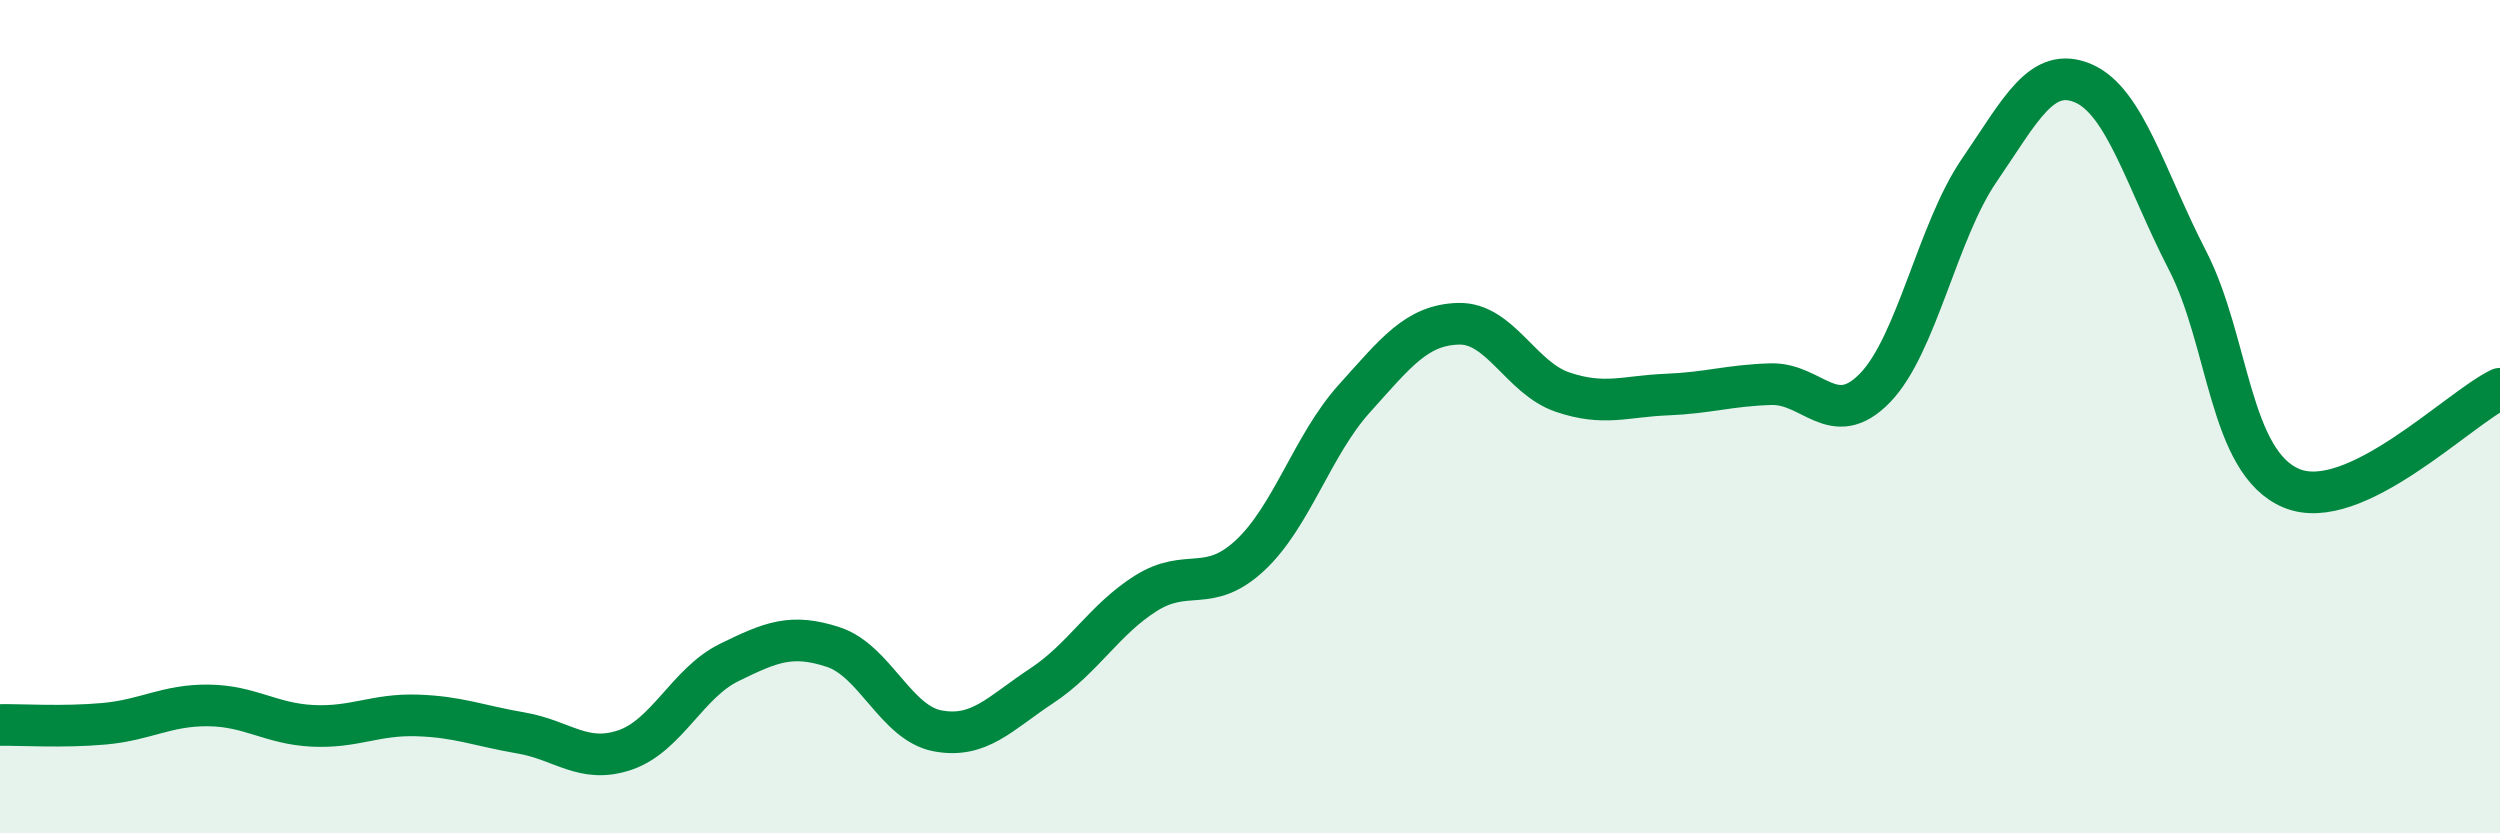
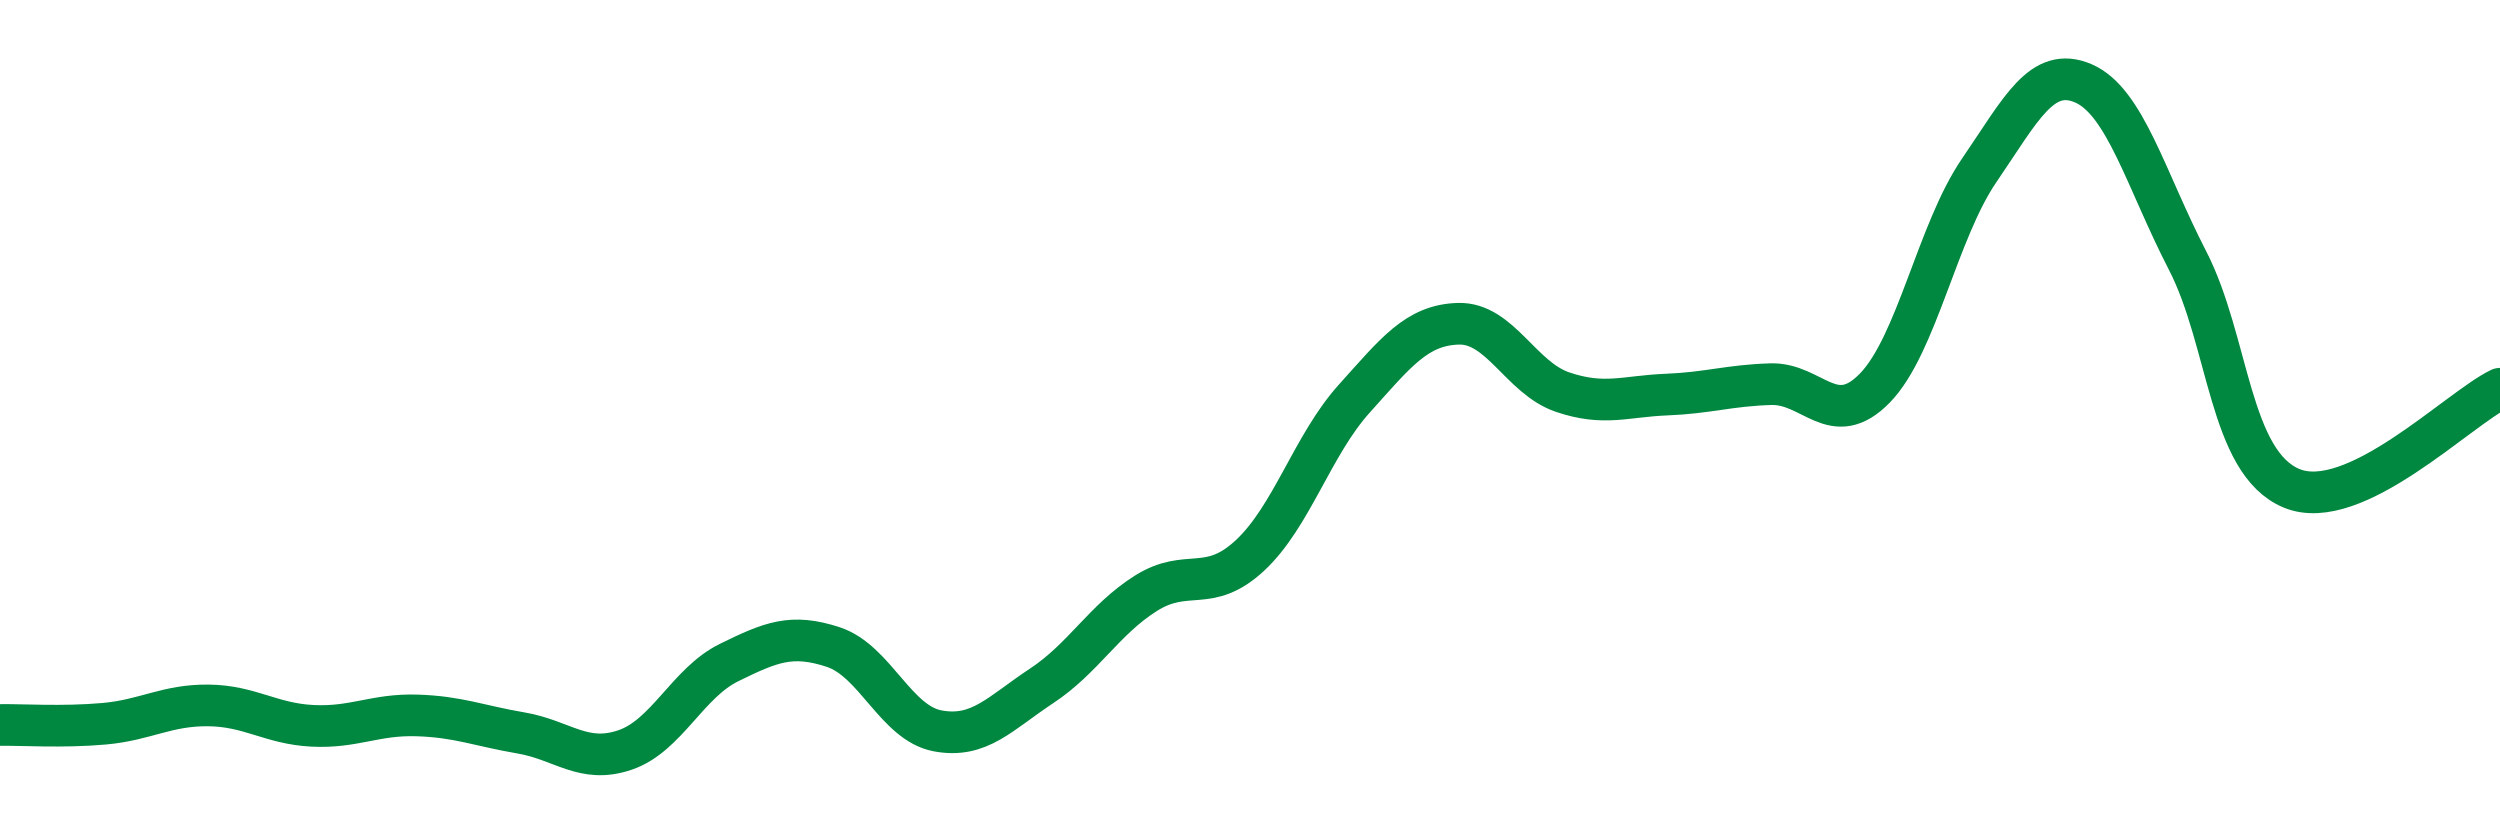
<svg xmlns="http://www.w3.org/2000/svg" width="60" height="20" viewBox="0 0 60 20">
-   <path d="M 0,17.4 C 0.5,17.39 1.5,17.46 2.5,17.37 C 3.5,17.28 4,16.92 5,16.93 C 6,16.94 6.5,17.37 7.5,17.42 C 8.5,17.47 9,17.14 10,17.17 C 11,17.2 11.5,17.42 12.5,17.59 C 13.5,17.76 14,18.34 15,18 C 16,17.66 16.5,16.39 17.5,15.9 C 18.5,15.41 19,15.2 20,15.53 C 21,15.86 21.5,17.35 22.5,17.54 C 23.5,17.73 24,17.12 25,16.46 C 26,15.8 26.5,14.87 27.5,14.24 C 28.5,13.61 29,14.26 30,13.33 C 31,12.4 31.5,10.68 32.5,9.57 C 33.5,8.46 34,7.8 35,7.77 C 36,7.74 36.5,9.07 37.5,9.41 C 38.5,9.75 39,9.51 40,9.47 C 41,9.43 41.5,9.25 42.5,9.22 C 43.5,9.19 44,10.34 45,9.31 C 46,8.28 46.5,5.55 47.5,4.09 C 48.5,2.63 49,1.57 50,2 C 51,2.43 51.5,4.31 52.5,6.25 C 53.5,8.19 53.5,11.1 55,11.72 C 56.5,12.34 59,9.81 60,9.33L60 20L0 20Z" fill="#008740" opacity="0.1" stroke-linecap="round" stroke-linejoin="round" />
  <path d="M 0,17.4 C 0.5,17.39 1.5,17.46 2.5,17.37 C 3.5,17.28 4,16.92 5,16.93 C 6,16.94 6.5,17.37 7.5,17.42 C 8.5,17.47 9,17.14 10,17.17 C 11,17.2 11.5,17.42 12.5,17.59 C 13.5,17.76 14,18.34 15,18 C 16,17.66 16.5,16.39 17.5,15.9 C 18.5,15.41 19,15.2 20,15.53 C 21,15.86 21.5,17.35 22.5,17.54 C 23.5,17.73 24,17.12 25,16.46 C 26,15.8 26.5,14.87 27.5,14.24 C 28.5,13.61 29,14.26 30,13.33 C 31,12.4 31.5,10.68 32.5,9.57 C 33.5,8.46 34,7.8 35,7.77 C 36,7.74 36.5,9.07 37.5,9.41 C 38.5,9.75 39,9.51 40,9.47 C 41,9.43 41.5,9.25 42.5,9.22 C 43.5,9.19 44,10.34 45,9.31 C 46,8.28 46.5,5.55 47.5,4.09 C 48.5,2.63 49,1.57 50,2 C 51,2.43 51.5,4.31 52.5,6.25 C 53.5,8.19 53.5,11.1 55,11.72 C 56.5,12.34 59,9.81 60,9.33" stroke="#008740" stroke-width="1" fill="none" stroke-linecap="round" stroke-linejoin="round" />
</svg>